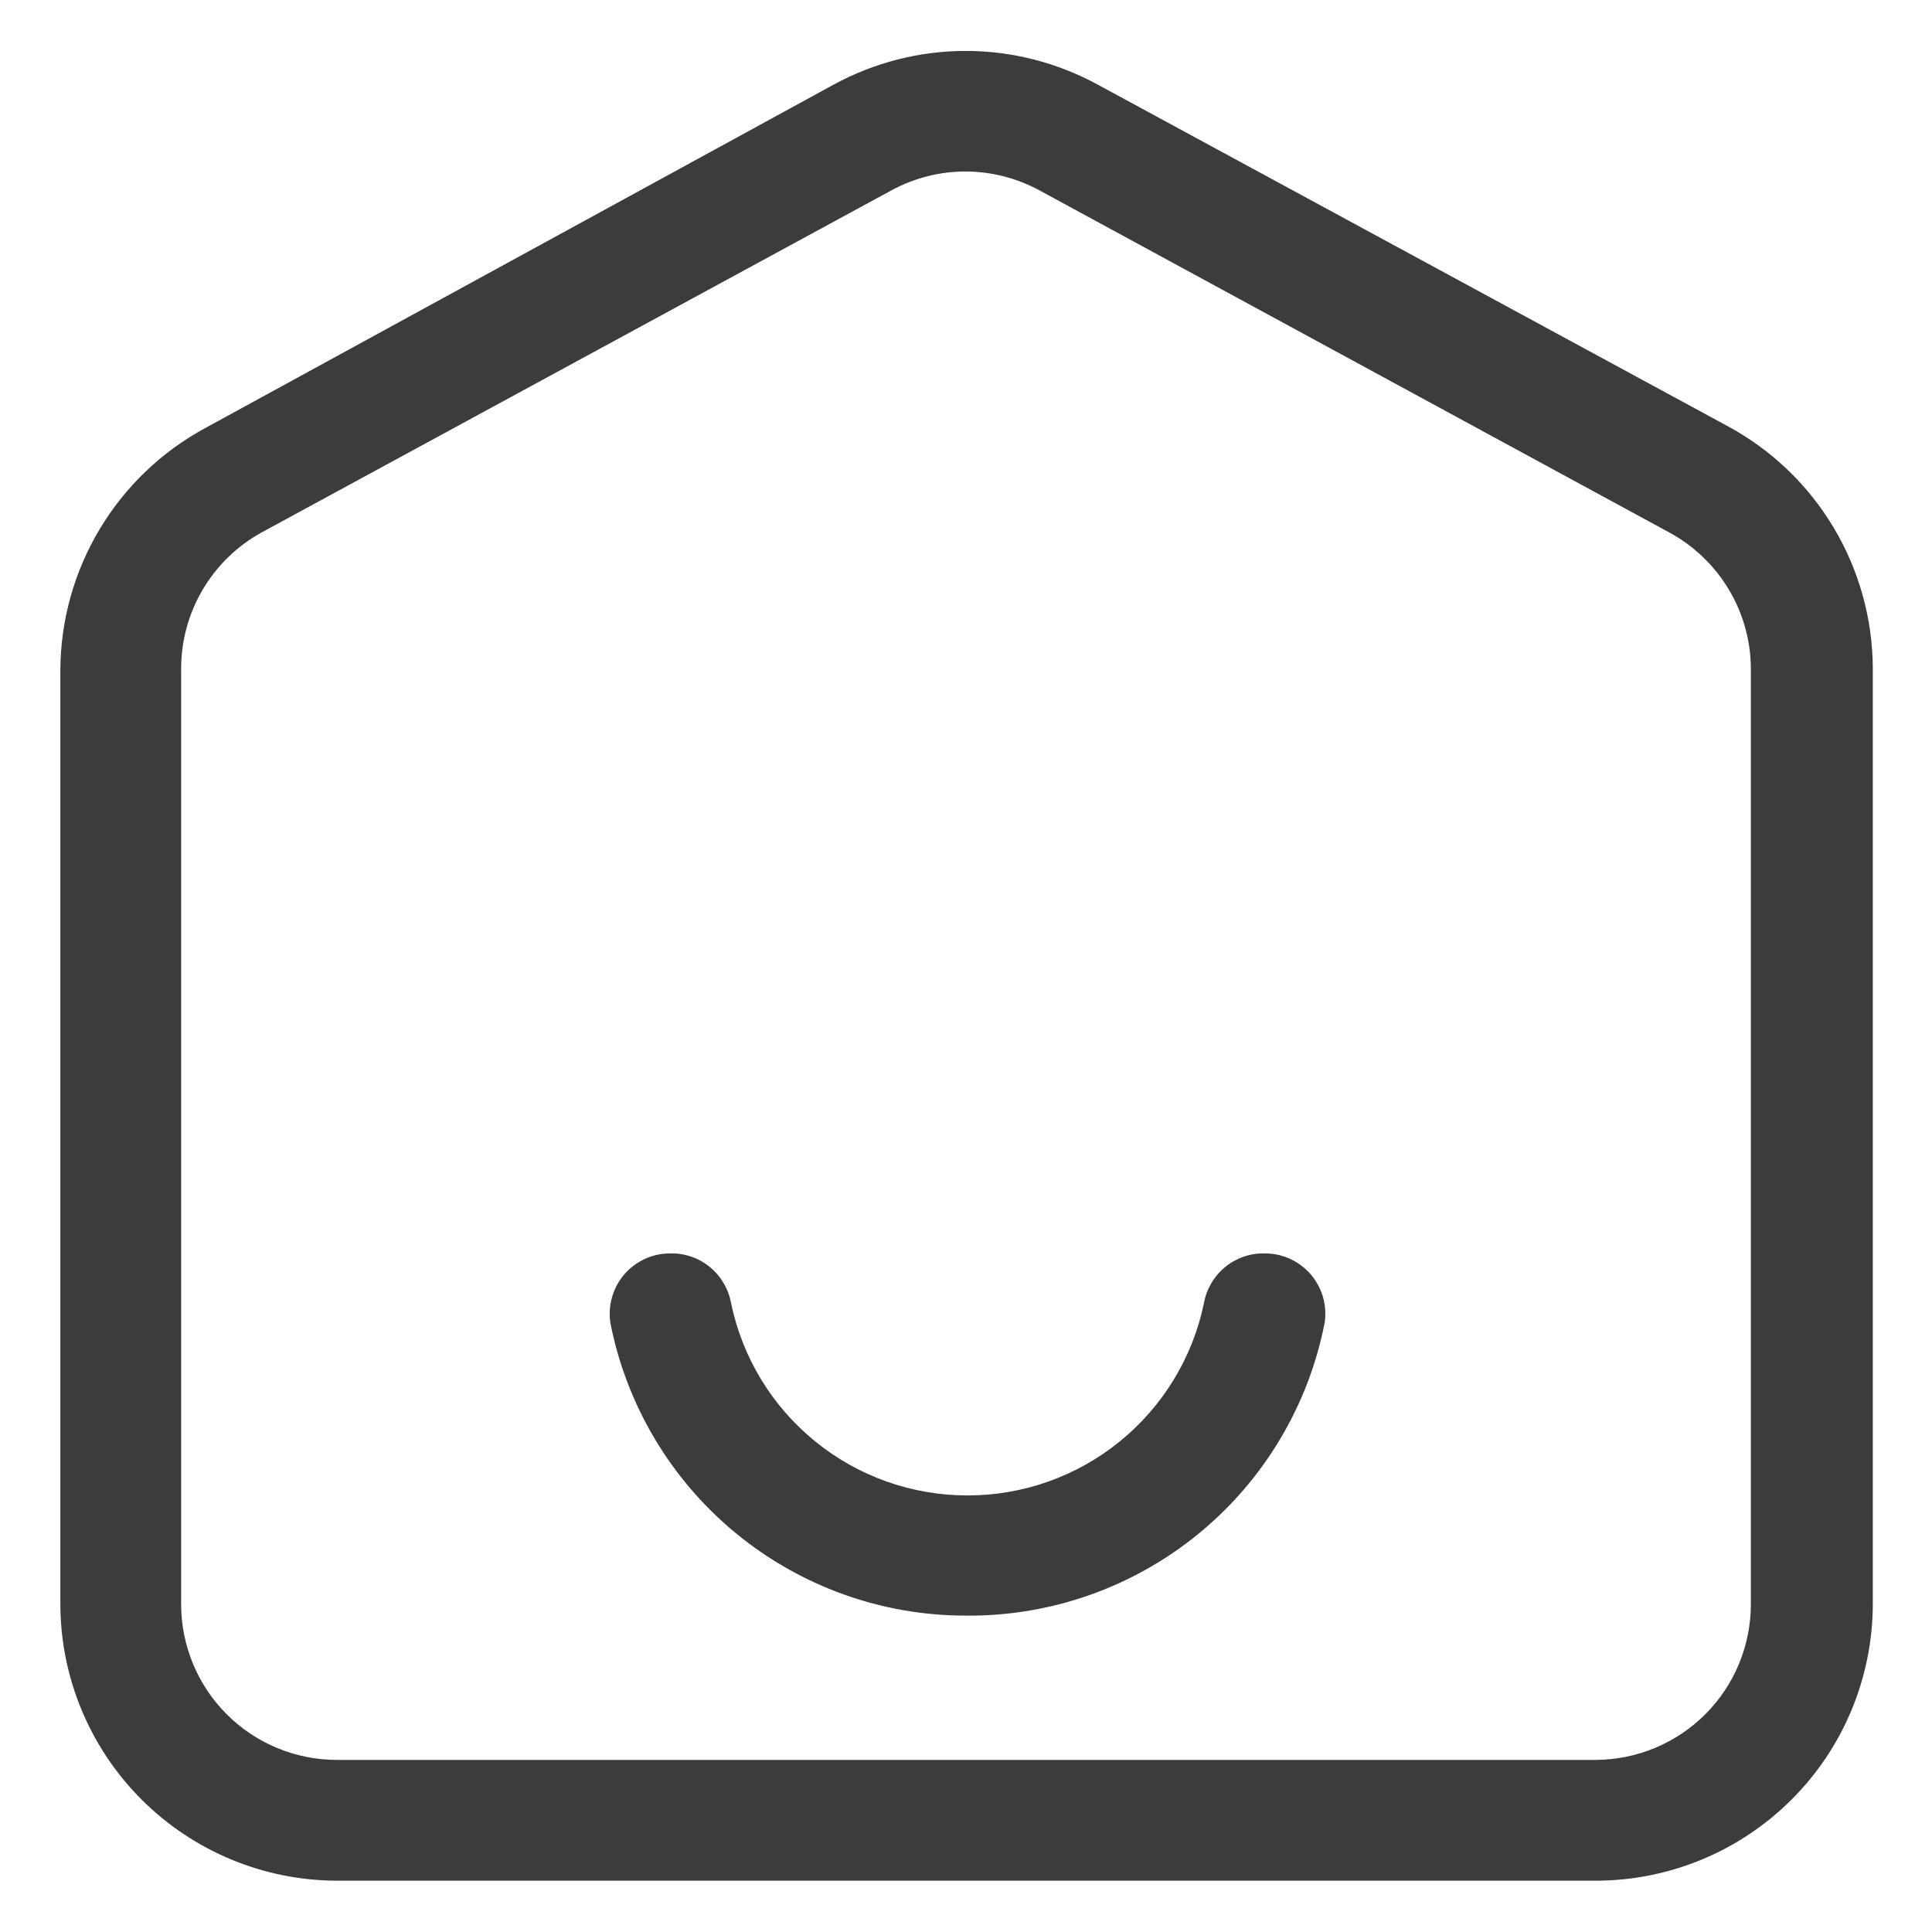
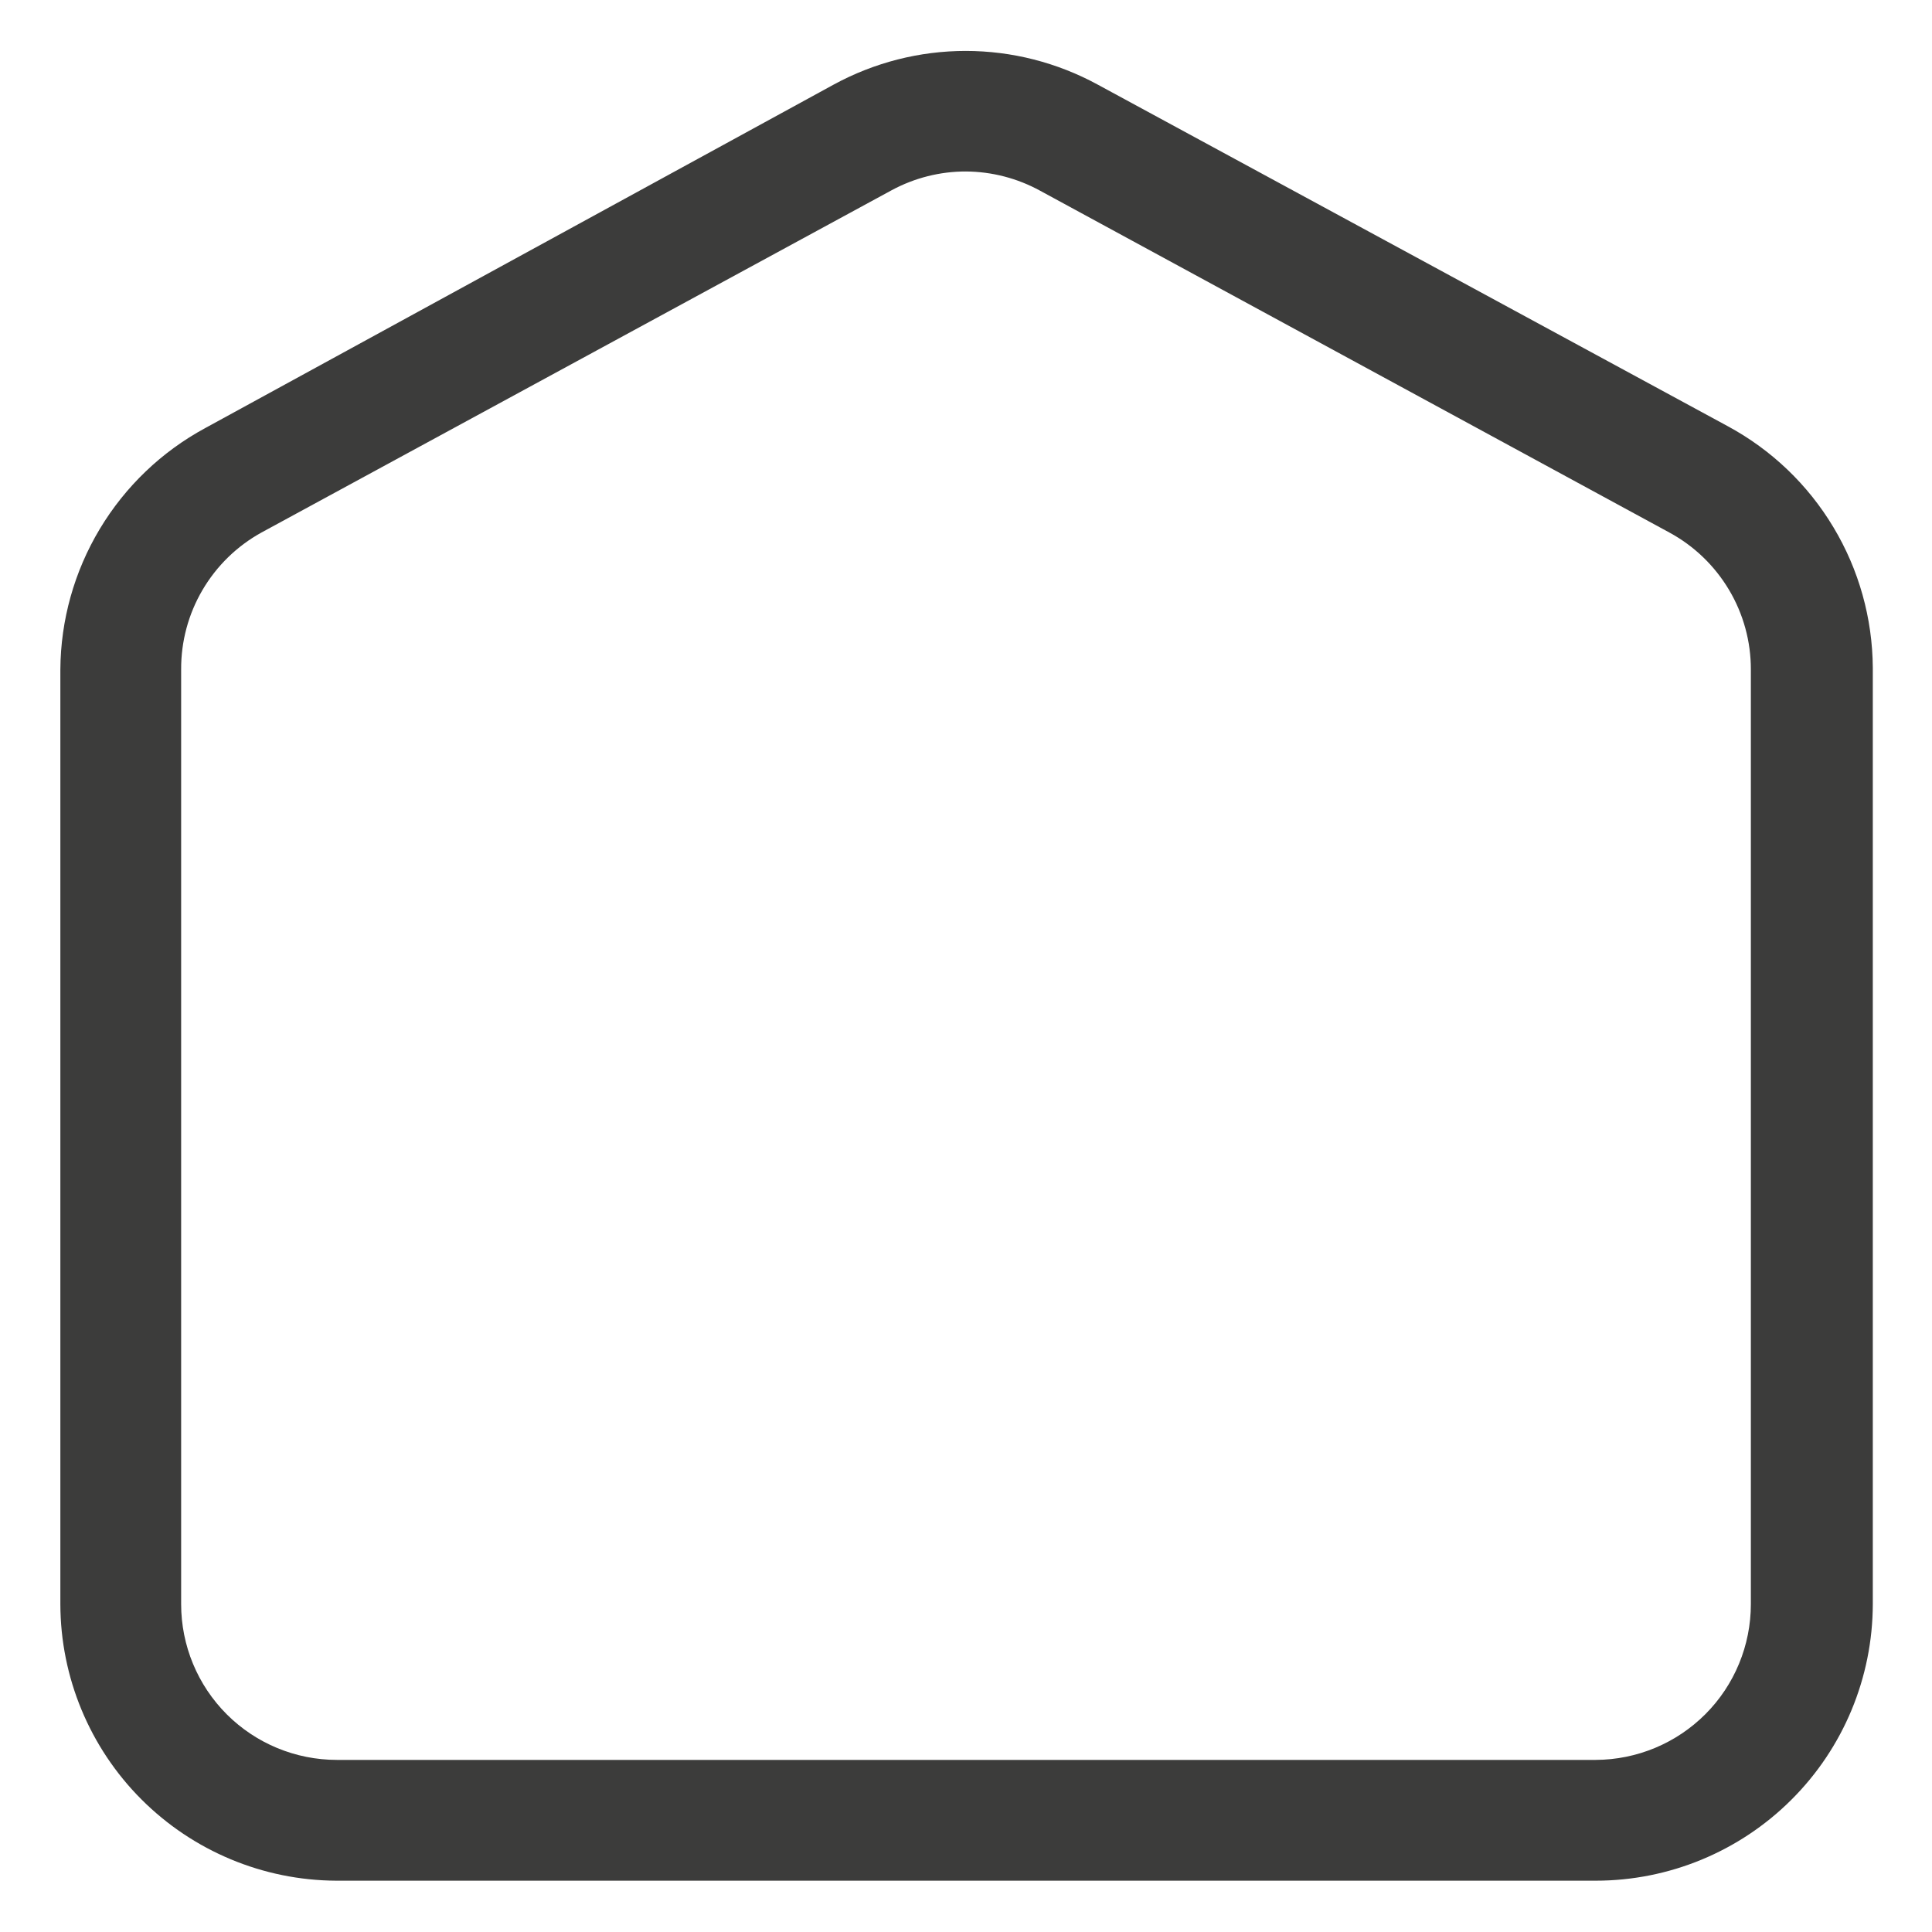
<svg xmlns="http://www.w3.org/2000/svg" width="25" height="25" viewBox="0 0 25 25" fill="none">
  <g clip-path="url(#clip0_12_1778)">
    <path d="M20.648 24.336H4.352C3.405 24.332 2.498 23.953 1.829 23.283C1.16 22.613 0.783 21.705 0.781 20.758V8.664C0.785 8.023 0.961 7.395 1.291 6.845C1.621 6.295 2.092 5.844 2.656 5.539L10.789 1.094C11.313 0.809 11.9 0.659 12.496 0.659C13.092 0.659 13.679 0.809 14.203 1.094L22.359 5.516C22.923 5.821 23.395 6.272 23.724 6.822C24.054 7.371 24.23 8 24.234 8.641V20.758C24.232 21.707 23.854 22.618 23.181 23.288C22.509 23.959 21.598 24.336 20.648 24.336ZM12.5 2.219C12.165 2.218 11.834 2.302 11.539 2.461L3.383 6.891C3.066 7.066 2.803 7.323 2.62 7.635C2.437 7.947 2.342 8.302 2.344 8.664V20.758C2.344 21.292 2.556 21.805 2.934 22.183C3.312 22.561 3.825 22.773 4.359 22.773H20.648C21.182 22.771 21.692 22.558 22.069 22.18C22.445 21.803 22.656 21.291 22.656 20.758V8.664C22.657 8.301 22.559 7.944 22.373 7.632C22.187 7.32 21.921 7.064 21.602 6.891L13.461 2.469C13.166 2.307 12.836 2.221 12.5 2.219Z" fill="#3C3C3B" />
-     <path d="M12.5 20.906C11.412 20.907 10.359 20.529 9.519 19.837C8.68 19.146 8.107 18.184 7.898 17.117C7.881 17.005 7.889 16.891 7.921 16.782C7.952 16.673 8.007 16.573 8.081 16.487C8.156 16.402 8.248 16.334 8.351 16.287C8.454 16.241 8.566 16.218 8.68 16.219C8.866 16.216 9.047 16.28 9.19 16.399C9.333 16.518 9.429 16.684 9.461 16.867C9.608 17.57 9.992 18.2 10.549 18.652C11.106 19.105 11.802 19.351 12.52 19.351C13.237 19.351 13.933 19.105 14.49 18.652C15.047 18.2 15.431 17.57 15.578 16.867C15.61 16.684 15.706 16.518 15.849 16.399C15.992 16.28 16.173 16.216 16.359 16.219C16.473 16.218 16.585 16.241 16.688 16.287C16.791 16.334 16.883 16.402 16.958 16.487C17.032 16.573 17.087 16.673 17.119 16.782C17.15 16.891 17.158 17.005 17.141 17.117C16.931 18.191 16.352 19.158 15.505 19.85C14.657 20.542 13.594 20.916 12.5 20.906Z" fill="#3C3C3B" />
  </g>
  <defs>
    <clipPath id="clip0_12_1778">
      <rect width="25" height="25" fill="white" />
    </clipPath>
  </defs>
</svg>